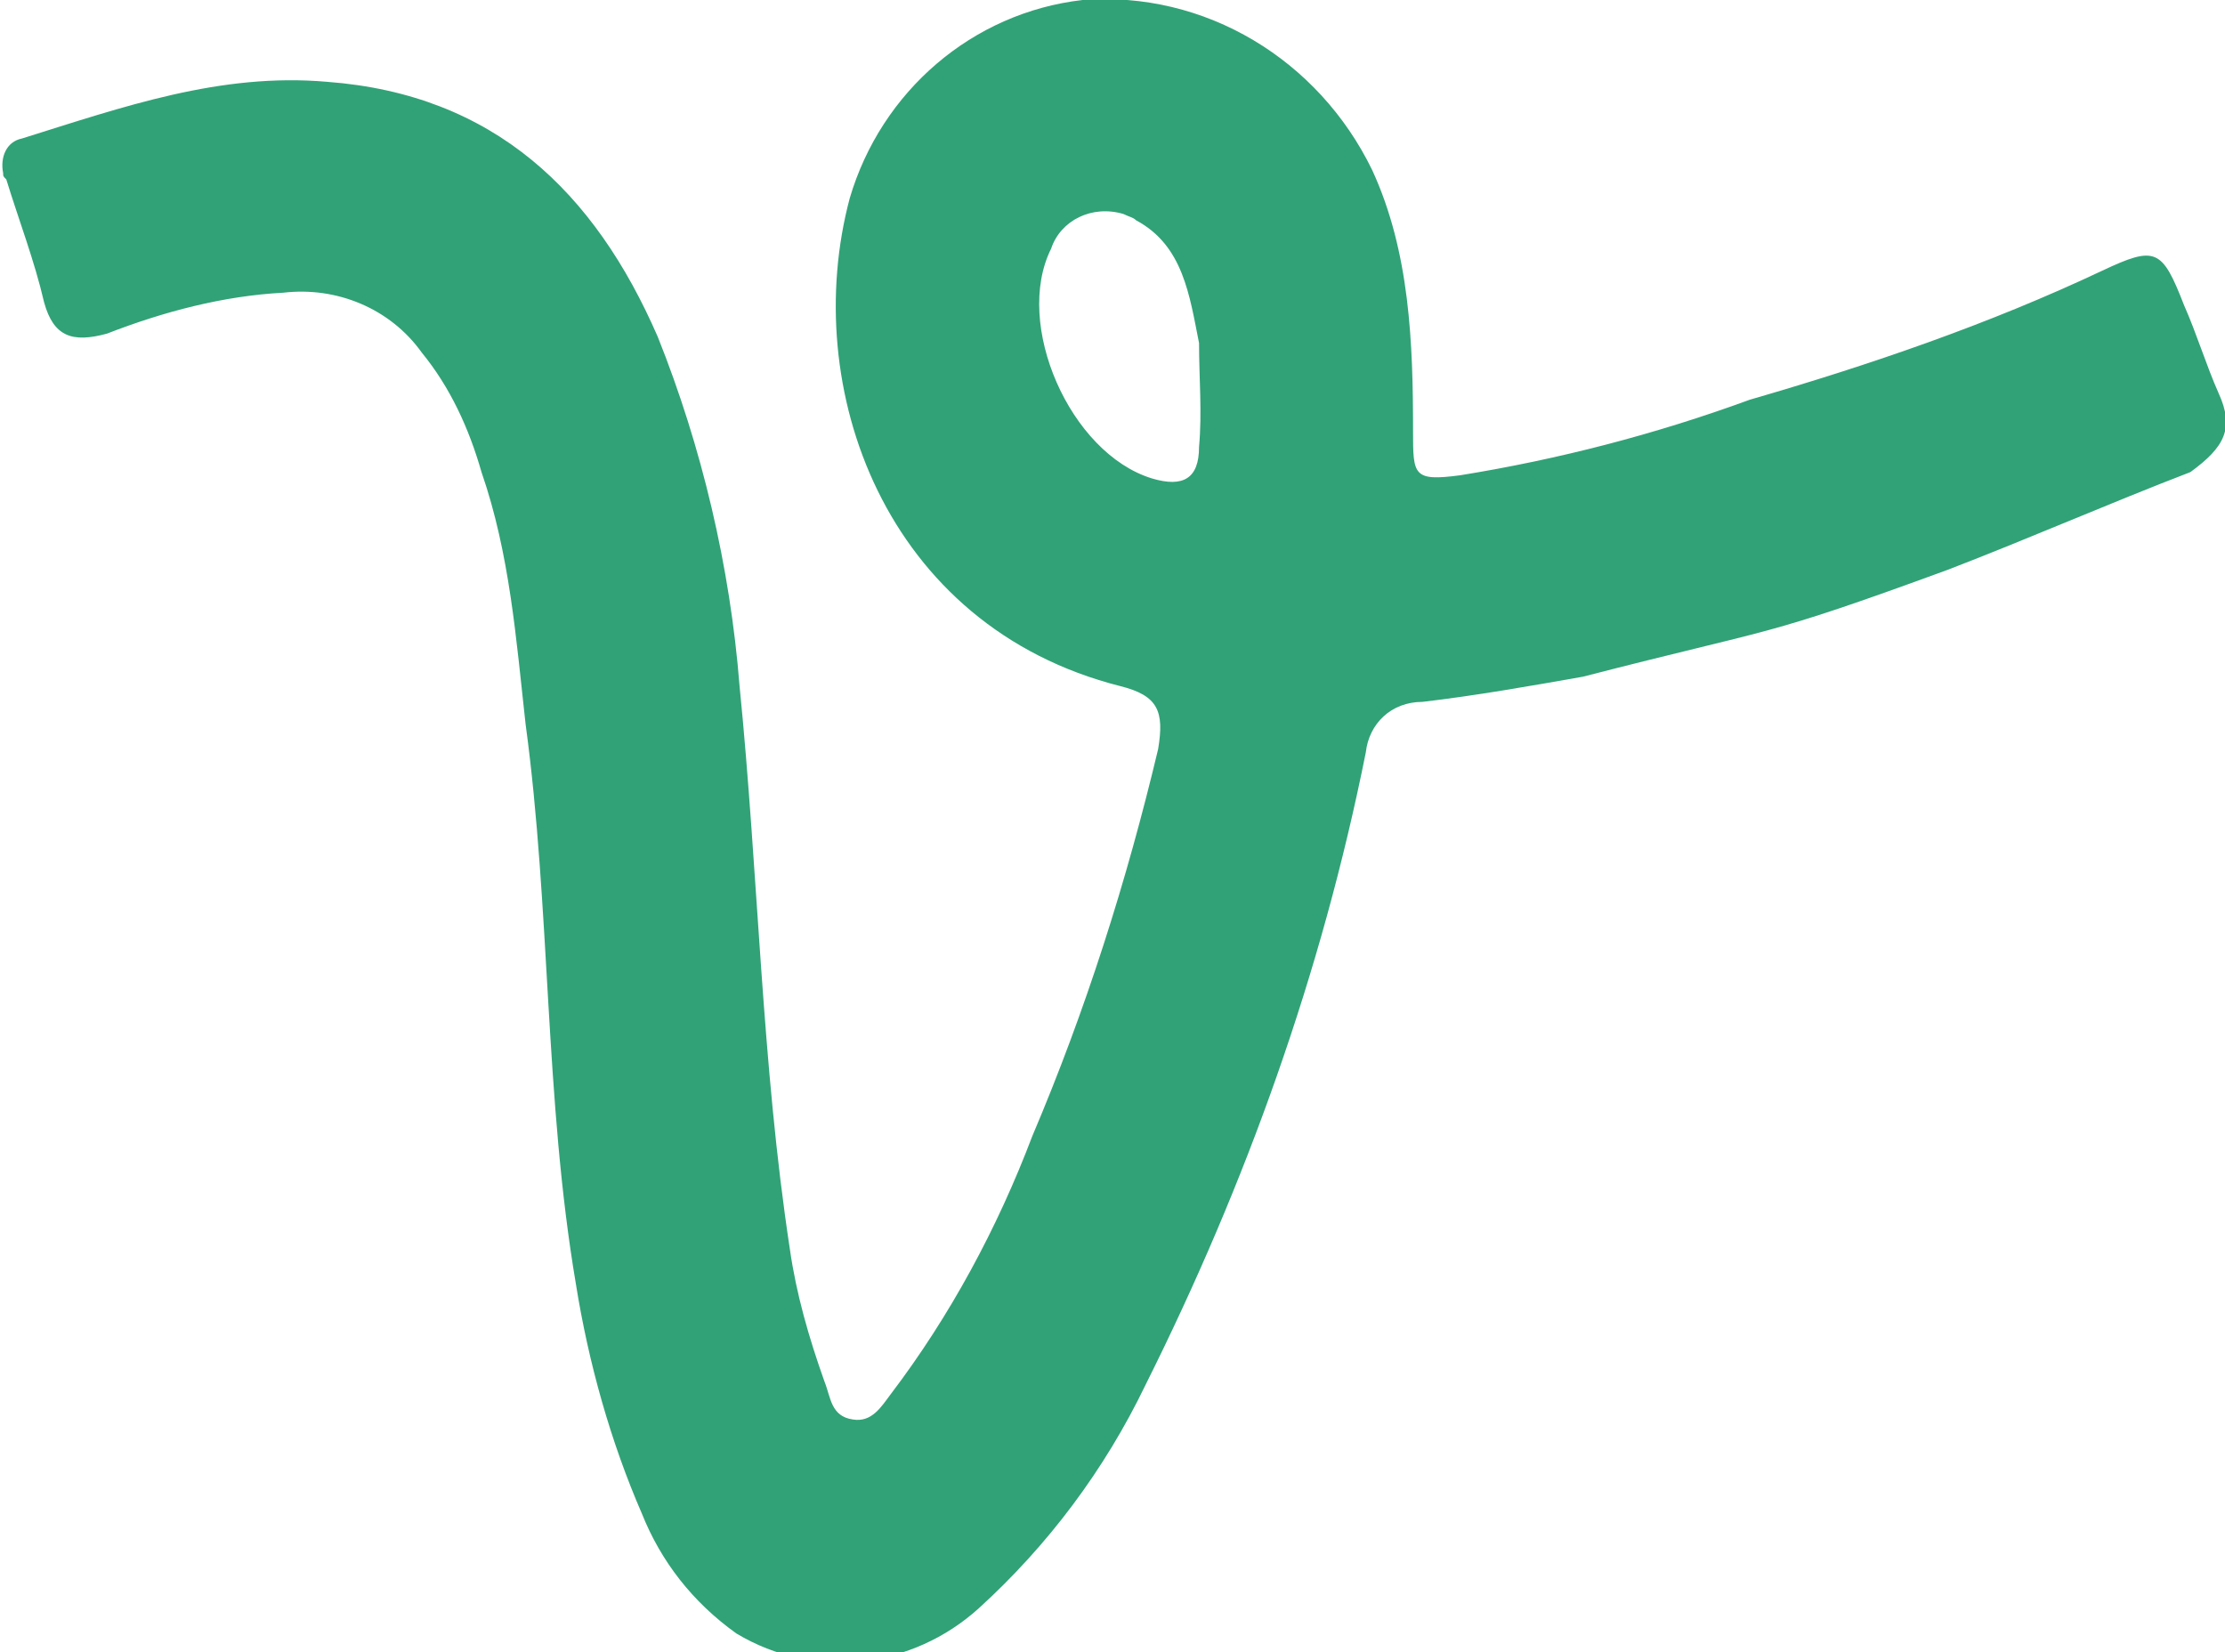
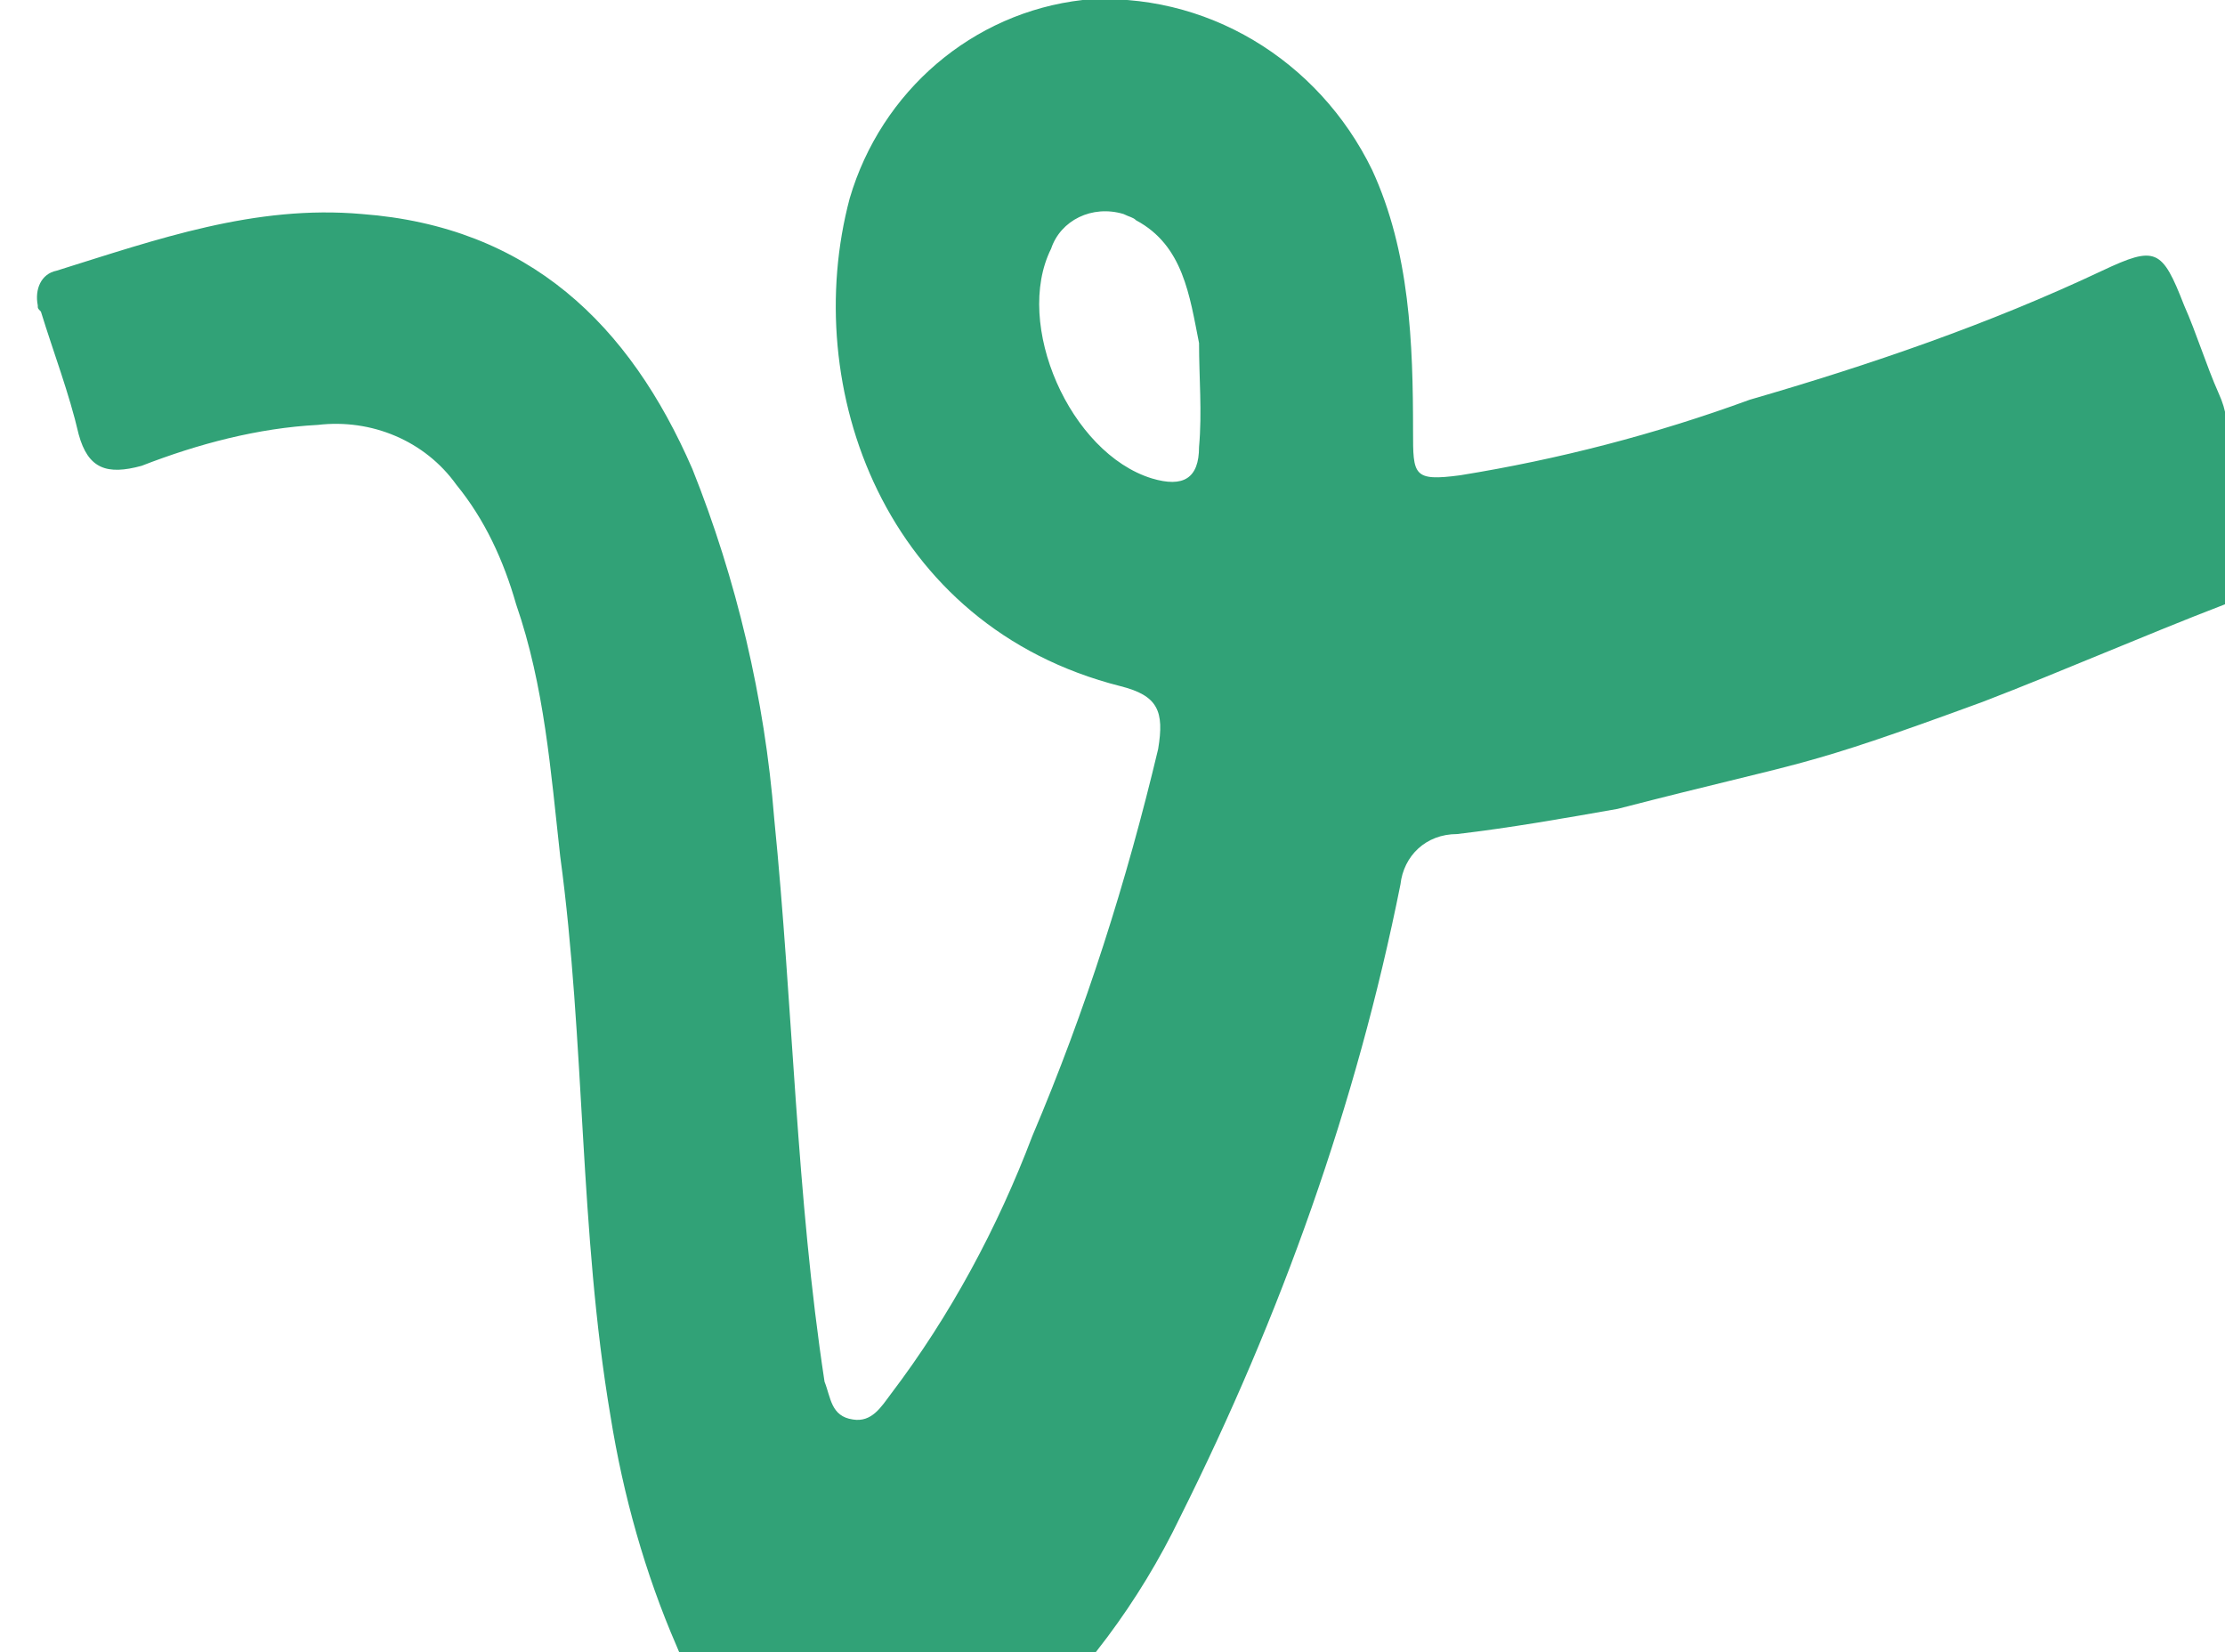
<svg xmlns="http://www.w3.org/2000/svg" version="1.1" id="Calque_1" x="0px" y="0px" viewBox="0 0 70.7 52.5" style="enable-background:new 0 0 70.7 52.5;" xml:space="preserve">
  <style type="text/css">
	.st0{fill:#31A277;}
</style>
  <g id="Groupe_33" transform="translate(-2171 -2381)">
-     <path id="Tracé_19" class="st0" d="M2209.1,2395.2c0,1-0.5,1.3-1.5,1c-2.6-0.8-4.4-4.9-3.2-7.3c0.3-0.9,1.3-1.4,2.3-1.1   c0.2,0.1,0.3,0.1,0.4,0.2c1.5,0.8,1.7,2.4,2,3.9C2209.1,2393,2209.2,2394.1,2209.1,2395.2 M2241.5,2393.5c-0.4-0.9-0.7-1.9-1.1-2.8   c-0.7-1.8-0.9-1.9-2.6-1.1c-3.6,1.7-7.4,3-11.2,4.1c-3,1.1-6.1,1.9-9.2,2.4c-1.5,0.2-1.5,0-1.5-1.4c0-2.8-0.1-5.7-1.3-8.3   c-1.7-3.5-5.3-5.7-9.2-5.4c-3.5,0.4-6.4,2.9-7.4,6.3c-1.6,6,1.1,13.6,8.6,15.5c1.2,0.3,1.4,0.8,1.2,2c-1,4.2-2.3,8.3-4,12.3   c-1.1,2.9-2.6,5.7-4.5,8.2c-0.3,0.4-0.6,0.9-1.2,0.8c-0.7-0.1-0.7-0.7-0.9-1.2c-0.5-1.4-0.9-2.8-1.1-4.2c-0.9-5.9-1-11.9-1.6-17.9   c-0.3-3.8-1.2-7.6-2.6-11.1c-2-4.6-5.2-7.7-10.5-8.1c-3.4-0.3-6.5,0.8-9.7,1.8c-0.5,0.1-0.7,0.6-0.6,1.1c0,0.1,0,0.1,0.1,0.2   c0.4,1.3,0.9,2.6,1.2,3.9c0.3,1.1,0.9,1.3,2,1c1.8-0.7,3.7-1.2,5.6-1.3c1.7-0.2,3.4,0.5,4.4,1.9c0.9,1.1,1.5,2.4,1.9,3.8   c0.9,2.6,1.1,5.3,1.4,8c0.8,5.9,0.6,11.9,1.6,17.8c0.4,2.5,1.1,5,2.1,7.3c0.6,1.5,1.6,2.8,3,3.8c2.5,1.5,5.6,1.1,7.7-0.8   c2.2-2,4-4.4,5.3-7.1c3.2-6.4,5.6-13.1,7-20.1c0.1-0.9,0.8-1.6,1.8-1.6c1.7-0.2,3.4-0.5,5.1-0.8c6.2-1.6,5.6-1.2,11.6-3.4   c2.6-1,5.1-2.1,7.7-3.1C2241.7,2395.2,2242,2394.6,2241.5,2393.5" />
+     <path id="Tracé_19" class="st0" d="M2209.1,2395.2c0,1-0.5,1.3-1.5,1c-2.6-0.8-4.4-4.9-3.2-7.3c0.3-0.9,1.3-1.4,2.3-1.1   c0.2,0.1,0.3,0.1,0.4,0.2c1.5,0.8,1.7,2.4,2,3.9C2209.1,2393,2209.2,2394.1,2209.1,2395.2 M2241.5,2393.5c-0.4-0.9-0.7-1.9-1.1-2.8   c-0.7-1.8-0.9-1.9-2.6-1.1c-3.6,1.7-7.4,3-11.2,4.1c-3,1.1-6.1,1.9-9.2,2.4c-1.5,0.2-1.5,0-1.5-1.4c0-2.8-0.1-5.7-1.3-8.3   c-1.7-3.5-5.3-5.7-9.2-5.4c-3.5,0.4-6.4,2.9-7.4,6.3c-1.6,6,1.1,13.6,8.6,15.5c1.2,0.3,1.4,0.8,1.2,2c-1,4.2-2.3,8.3-4,12.3   c-1.1,2.9-2.6,5.7-4.5,8.2c-0.3,0.4-0.6,0.9-1.2,0.8c-0.7-0.1-0.7-0.7-0.9-1.2c-0.9-5.9-1-11.9-1.6-17.9   c-0.3-3.8-1.2-7.6-2.6-11.1c-2-4.6-5.2-7.7-10.5-8.1c-3.4-0.3-6.5,0.8-9.7,1.8c-0.5,0.1-0.7,0.6-0.6,1.1c0,0.1,0,0.1,0.1,0.2   c0.4,1.3,0.9,2.6,1.2,3.9c0.3,1.1,0.9,1.3,2,1c1.8-0.7,3.7-1.2,5.6-1.3c1.7-0.2,3.4,0.5,4.4,1.9c0.9,1.1,1.5,2.4,1.9,3.8   c0.9,2.6,1.1,5.3,1.4,8c0.8,5.9,0.6,11.9,1.6,17.8c0.4,2.5,1.1,5,2.1,7.3c0.6,1.5,1.6,2.8,3,3.8c2.5,1.5,5.6,1.1,7.7-0.8   c2.2-2,4-4.4,5.3-7.1c3.2-6.4,5.6-13.1,7-20.1c0.1-0.9,0.8-1.6,1.8-1.6c1.7-0.2,3.4-0.5,5.1-0.8c6.2-1.6,5.6-1.2,11.6-3.4   c2.6-1,5.1-2.1,7.7-3.1C2241.7,2395.2,2242,2394.6,2241.5,2393.5" />
  </g>
</svg>